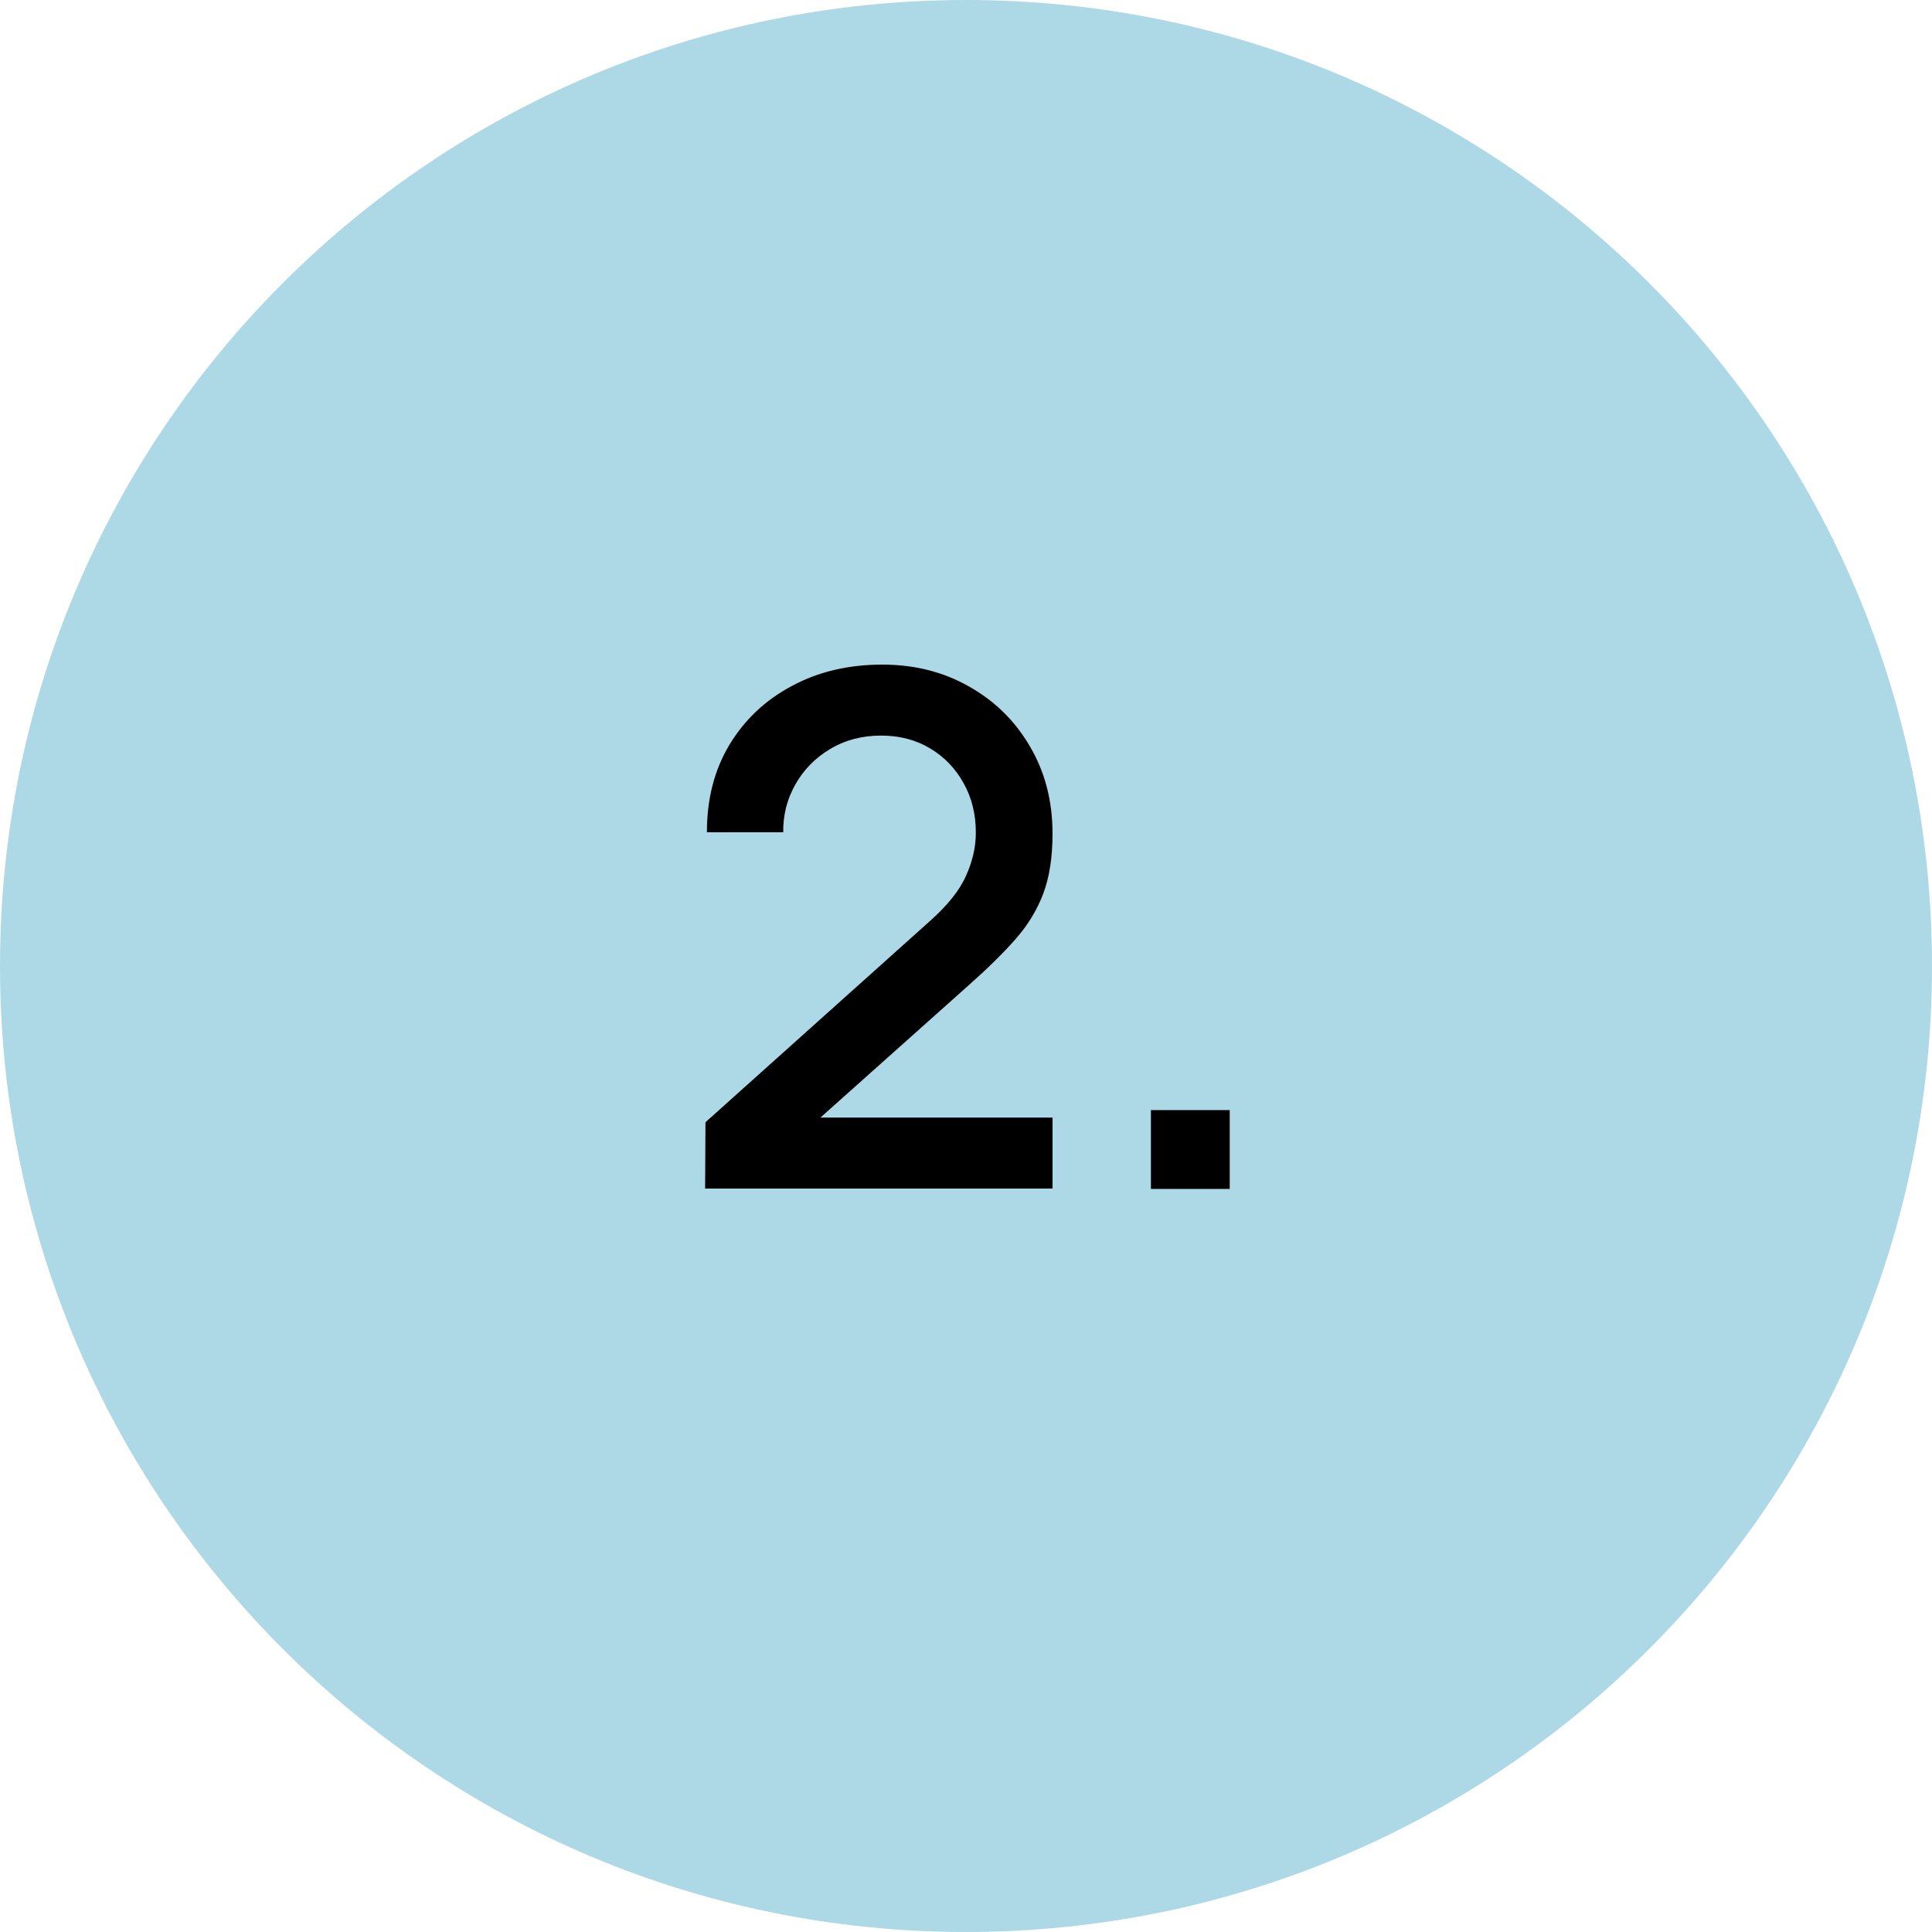
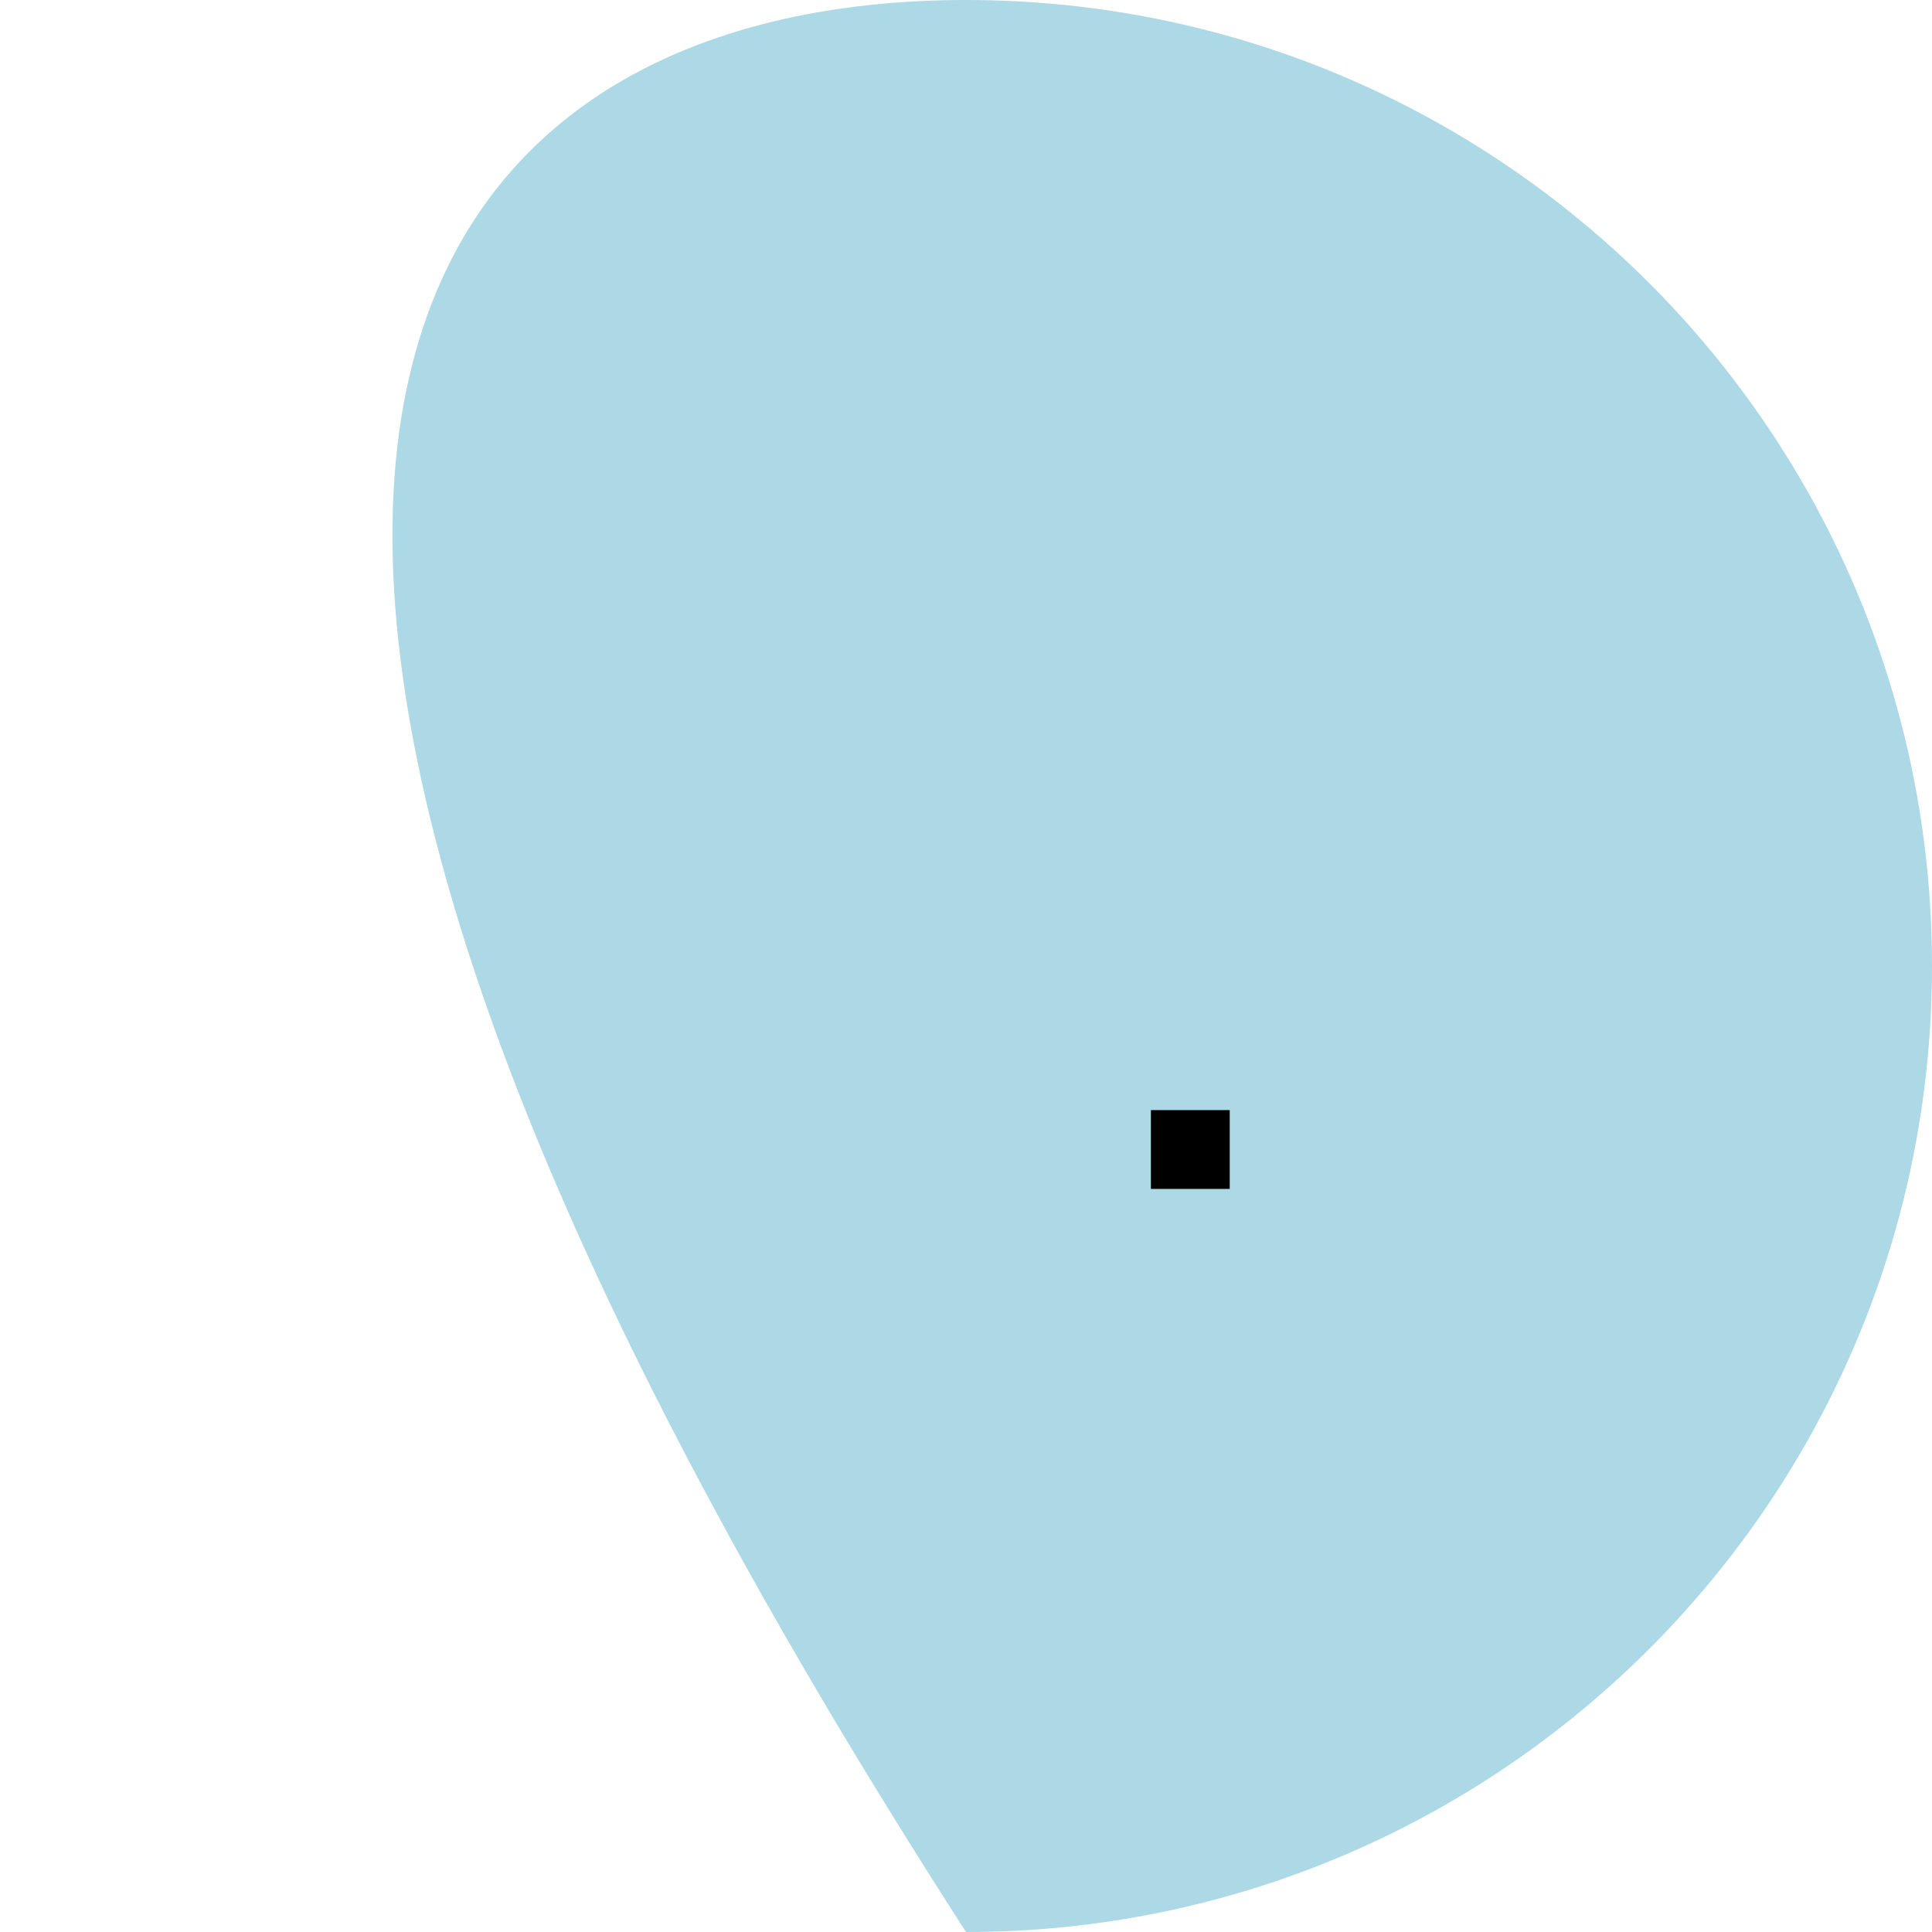
<svg xmlns="http://www.w3.org/2000/svg" width="65" height="65" viewBox="0 0 65 65" fill="none">
-   <path d="M65 32.5C65 50.449 50.449 65 32.5 65C14.551 65 0 50.449 0 32.5C0 14.551 14.551 0 32.5 0C50.449 0 65 14.551 65 32.5Z" fill="#ADD8E6" />
-   <path d="M23.723 39.988L23.735 37.756L31.259 31.012C31.867 30.476 32.279 29.964 32.495 29.476C32.719 28.988 32.831 28.5 32.831 28.012C32.831 27.396 32.695 26.844 32.423 26.356C32.151 25.86 31.775 25.468 31.295 25.18C30.815 24.892 30.263 24.748 29.639 24.748C28.999 24.748 28.427 24.9 27.923 25.204C27.427 25.5 27.039 25.896 26.759 26.392C26.479 26.888 26.343 27.424 26.351 28H23.783C23.783 26.88 24.035 25.9 24.539 25.06C25.051 24.212 25.751 23.552 26.639 23.08C27.527 22.6 28.543 22.36 29.687 22.36C30.775 22.36 31.751 22.608 32.615 23.104C33.479 23.592 34.159 24.264 34.655 25.12C35.159 25.976 35.411 26.952 35.411 28.048C35.411 28.84 35.307 29.512 35.099 30.064C34.891 30.616 34.579 31.128 34.163 31.6C33.747 32.072 33.227 32.584 32.603 33.136L26.795 38.32L26.519 37.6H35.411V39.988H23.723Z" fill="black" />
+   <path d="M65 32.5C65 50.449 50.449 65 32.5 65C0 14.551 14.551 0 32.5 0C50.449 0 65 14.551 65 32.5Z" fill="#ADD8E6" />
  <path d="M38.721 40V37.348H41.373V40H38.721Z" fill="black" />
</svg>